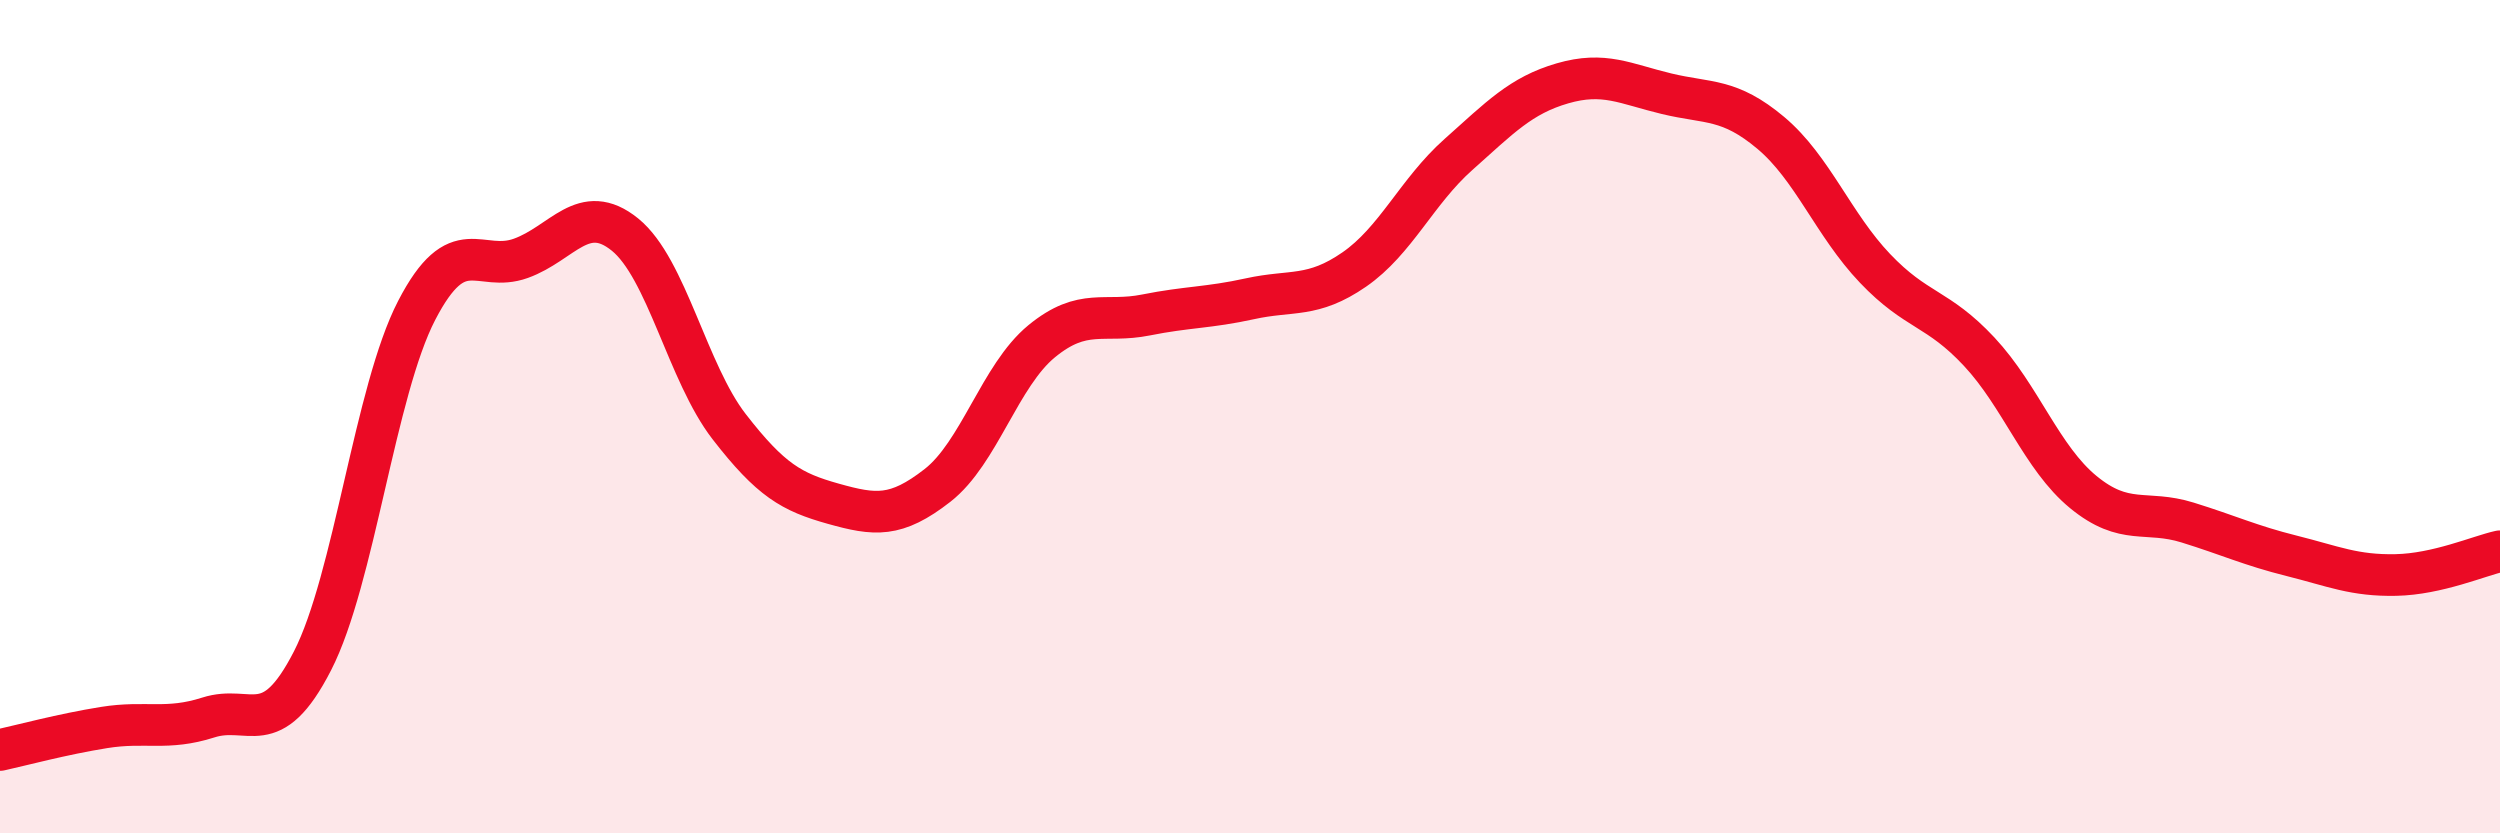
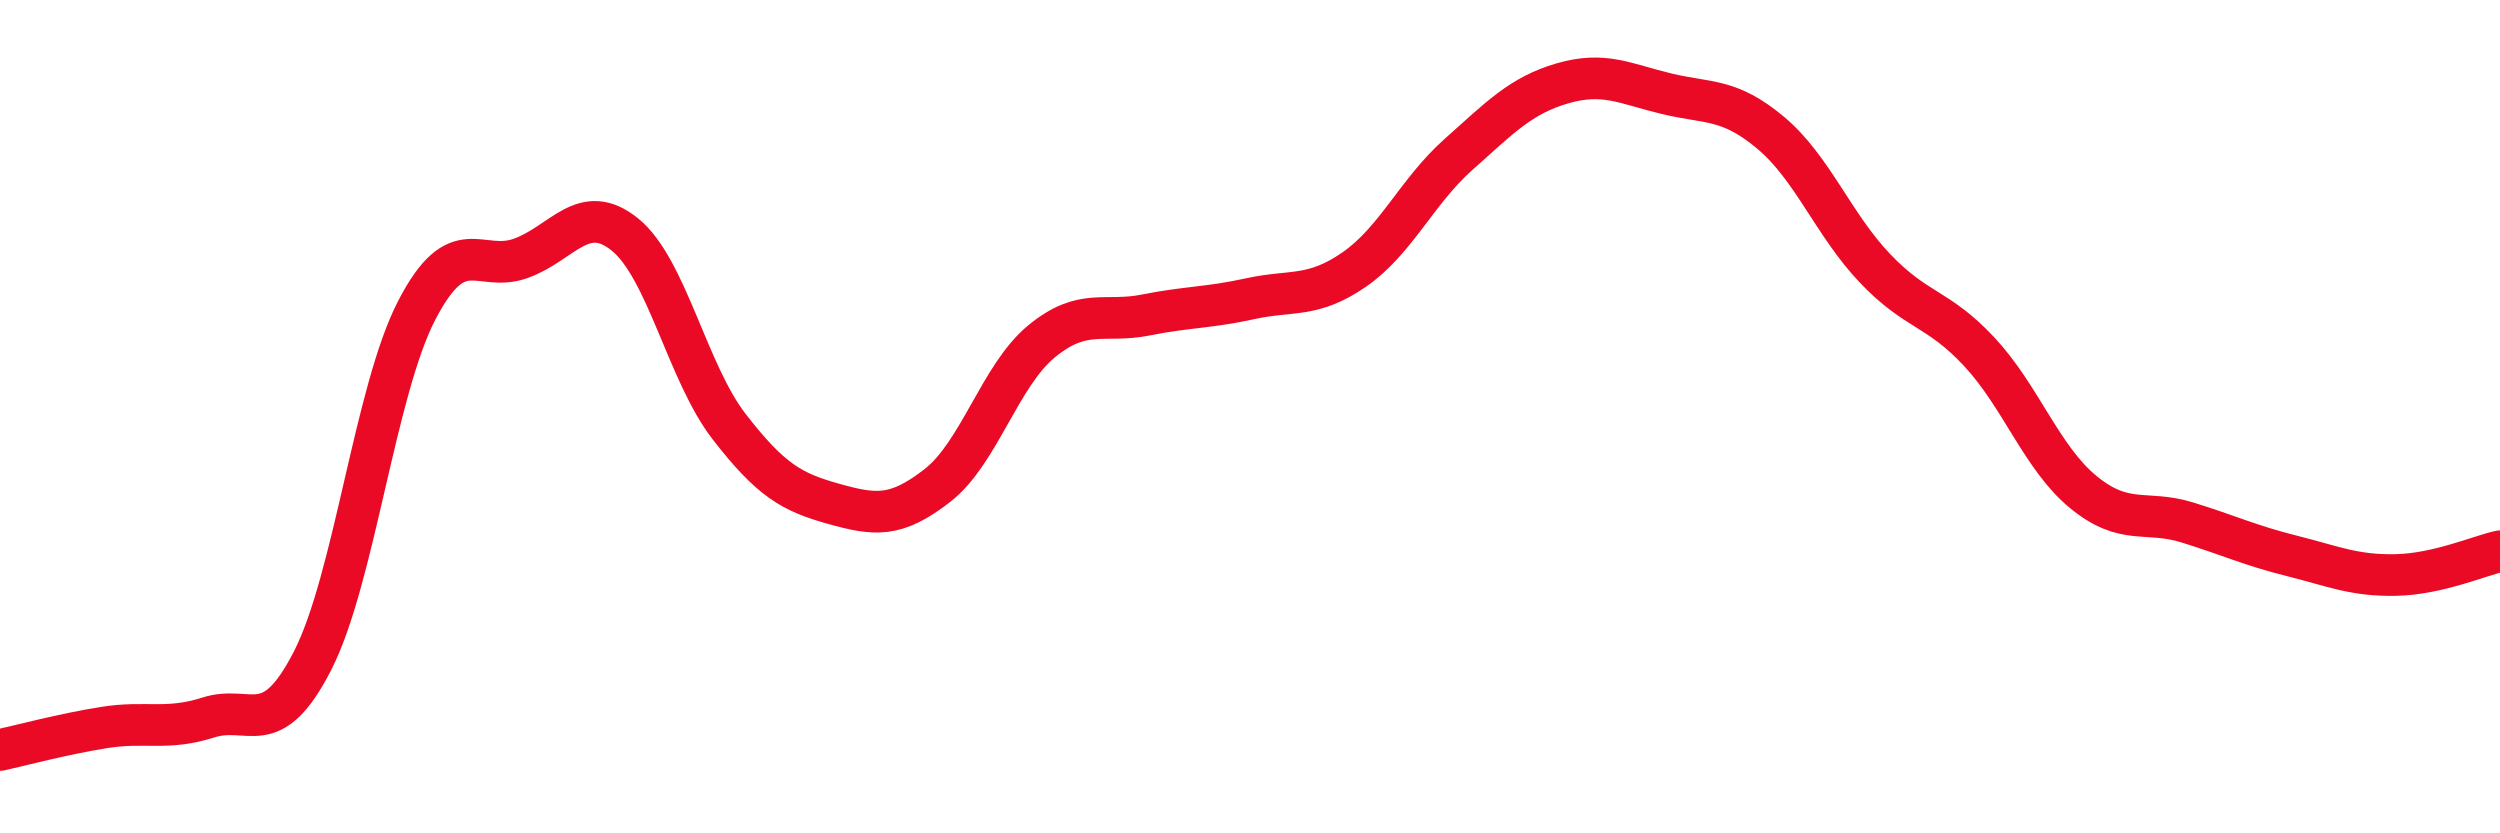
<svg xmlns="http://www.w3.org/2000/svg" width="60" height="20" viewBox="0 0 60 20">
-   <path d="M 0,18 C 0.5,17.89 1.5,17.62 2.5,17.46 C 3.5,17.3 4,17.54 5,17.22 C 6,16.9 6.5,17.81 7.5,15.86 C 8.5,13.91 9,9.38 10,7.45 C 11,5.52 11.5,6.56 12.5,6.2 C 13.5,5.84 14,4.82 15,5.63 C 16,6.44 16.5,8.95 17.5,10.24 C 18.5,11.53 19,11.81 20,12.09 C 21,12.37 21.5,12.43 22.5,11.65 C 23.5,10.87 24,9.01 25,8.19 C 26,7.37 26.5,7.76 27.5,7.56 C 28.5,7.36 29,7.39 30,7.17 C 31,6.95 31.5,7.16 32.5,6.47 C 33.5,5.78 34,4.6 35,3.71 C 36,2.82 36.5,2.29 37.5,2 C 38.5,1.71 39,2.01 40,2.25 C 41,2.49 41.5,2.35 42.5,3.19 C 43.5,4.03 44,5.39 45,6.44 C 46,7.49 46.5,7.37 47.5,8.44 C 48.5,9.51 49,10.99 50,11.81 C 51,12.63 51.5,12.23 52.5,12.54 C 53.5,12.85 54,13.09 55,13.34 C 56,13.59 56.5,13.82 57.5,13.8 C 58.5,13.78 59.5,13.34 60,13.23L60 20L0 20Z" fill="#EB0A25" opacity="0.1" stroke-linecap="round" stroke-linejoin="round" />
  <path d="M 0,18 C 0.5,17.89 1.5,17.62 2.5,17.46 C 3.5,17.3 4,17.54 5,17.22 C 6,16.9 6.5,17.81 7.5,15.86 C 8.5,13.91 9,9.38 10,7.45 C 11,5.52 11.5,6.56 12.5,6.2 C 13.5,5.84 14,4.82 15,5.63 C 16,6.44 16.5,8.95 17.5,10.24 C 18.5,11.53 19,11.81 20,12.09 C 21,12.37 21.5,12.43 22.5,11.65 C 23.5,10.87 24,9.01 25,8.19 C 26,7.37 26.5,7.76 27.5,7.56 C 28.5,7.36 29,7.39 30,7.17 C 31,6.95 31.5,7.16 32.5,6.47 C 33.5,5.78 34,4.6 35,3.71 C 36,2.82 36.5,2.29 37.5,2 C 38.5,1.71 39,2.01 40,2.25 C 41,2.49 41.5,2.35 42.5,3.19 C 43.5,4.03 44,5.39 45,6.44 C 46,7.49 46.5,7.37 47.5,8.44 C 48.5,9.51 49,10.99 50,11.81 C 51,12.63 51.5,12.23 52.5,12.54 C 53.5,12.85 54,13.09 55,13.34 C 56,13.59 56.5,13.82 57.5,13.8 C 58.5,13.78 59.5,13.34 60,13.23" stroke="#EB0A25" stroke-width="1" fill="none" stroke-linecap="round" stroke-linejoin="round" />
</svg>